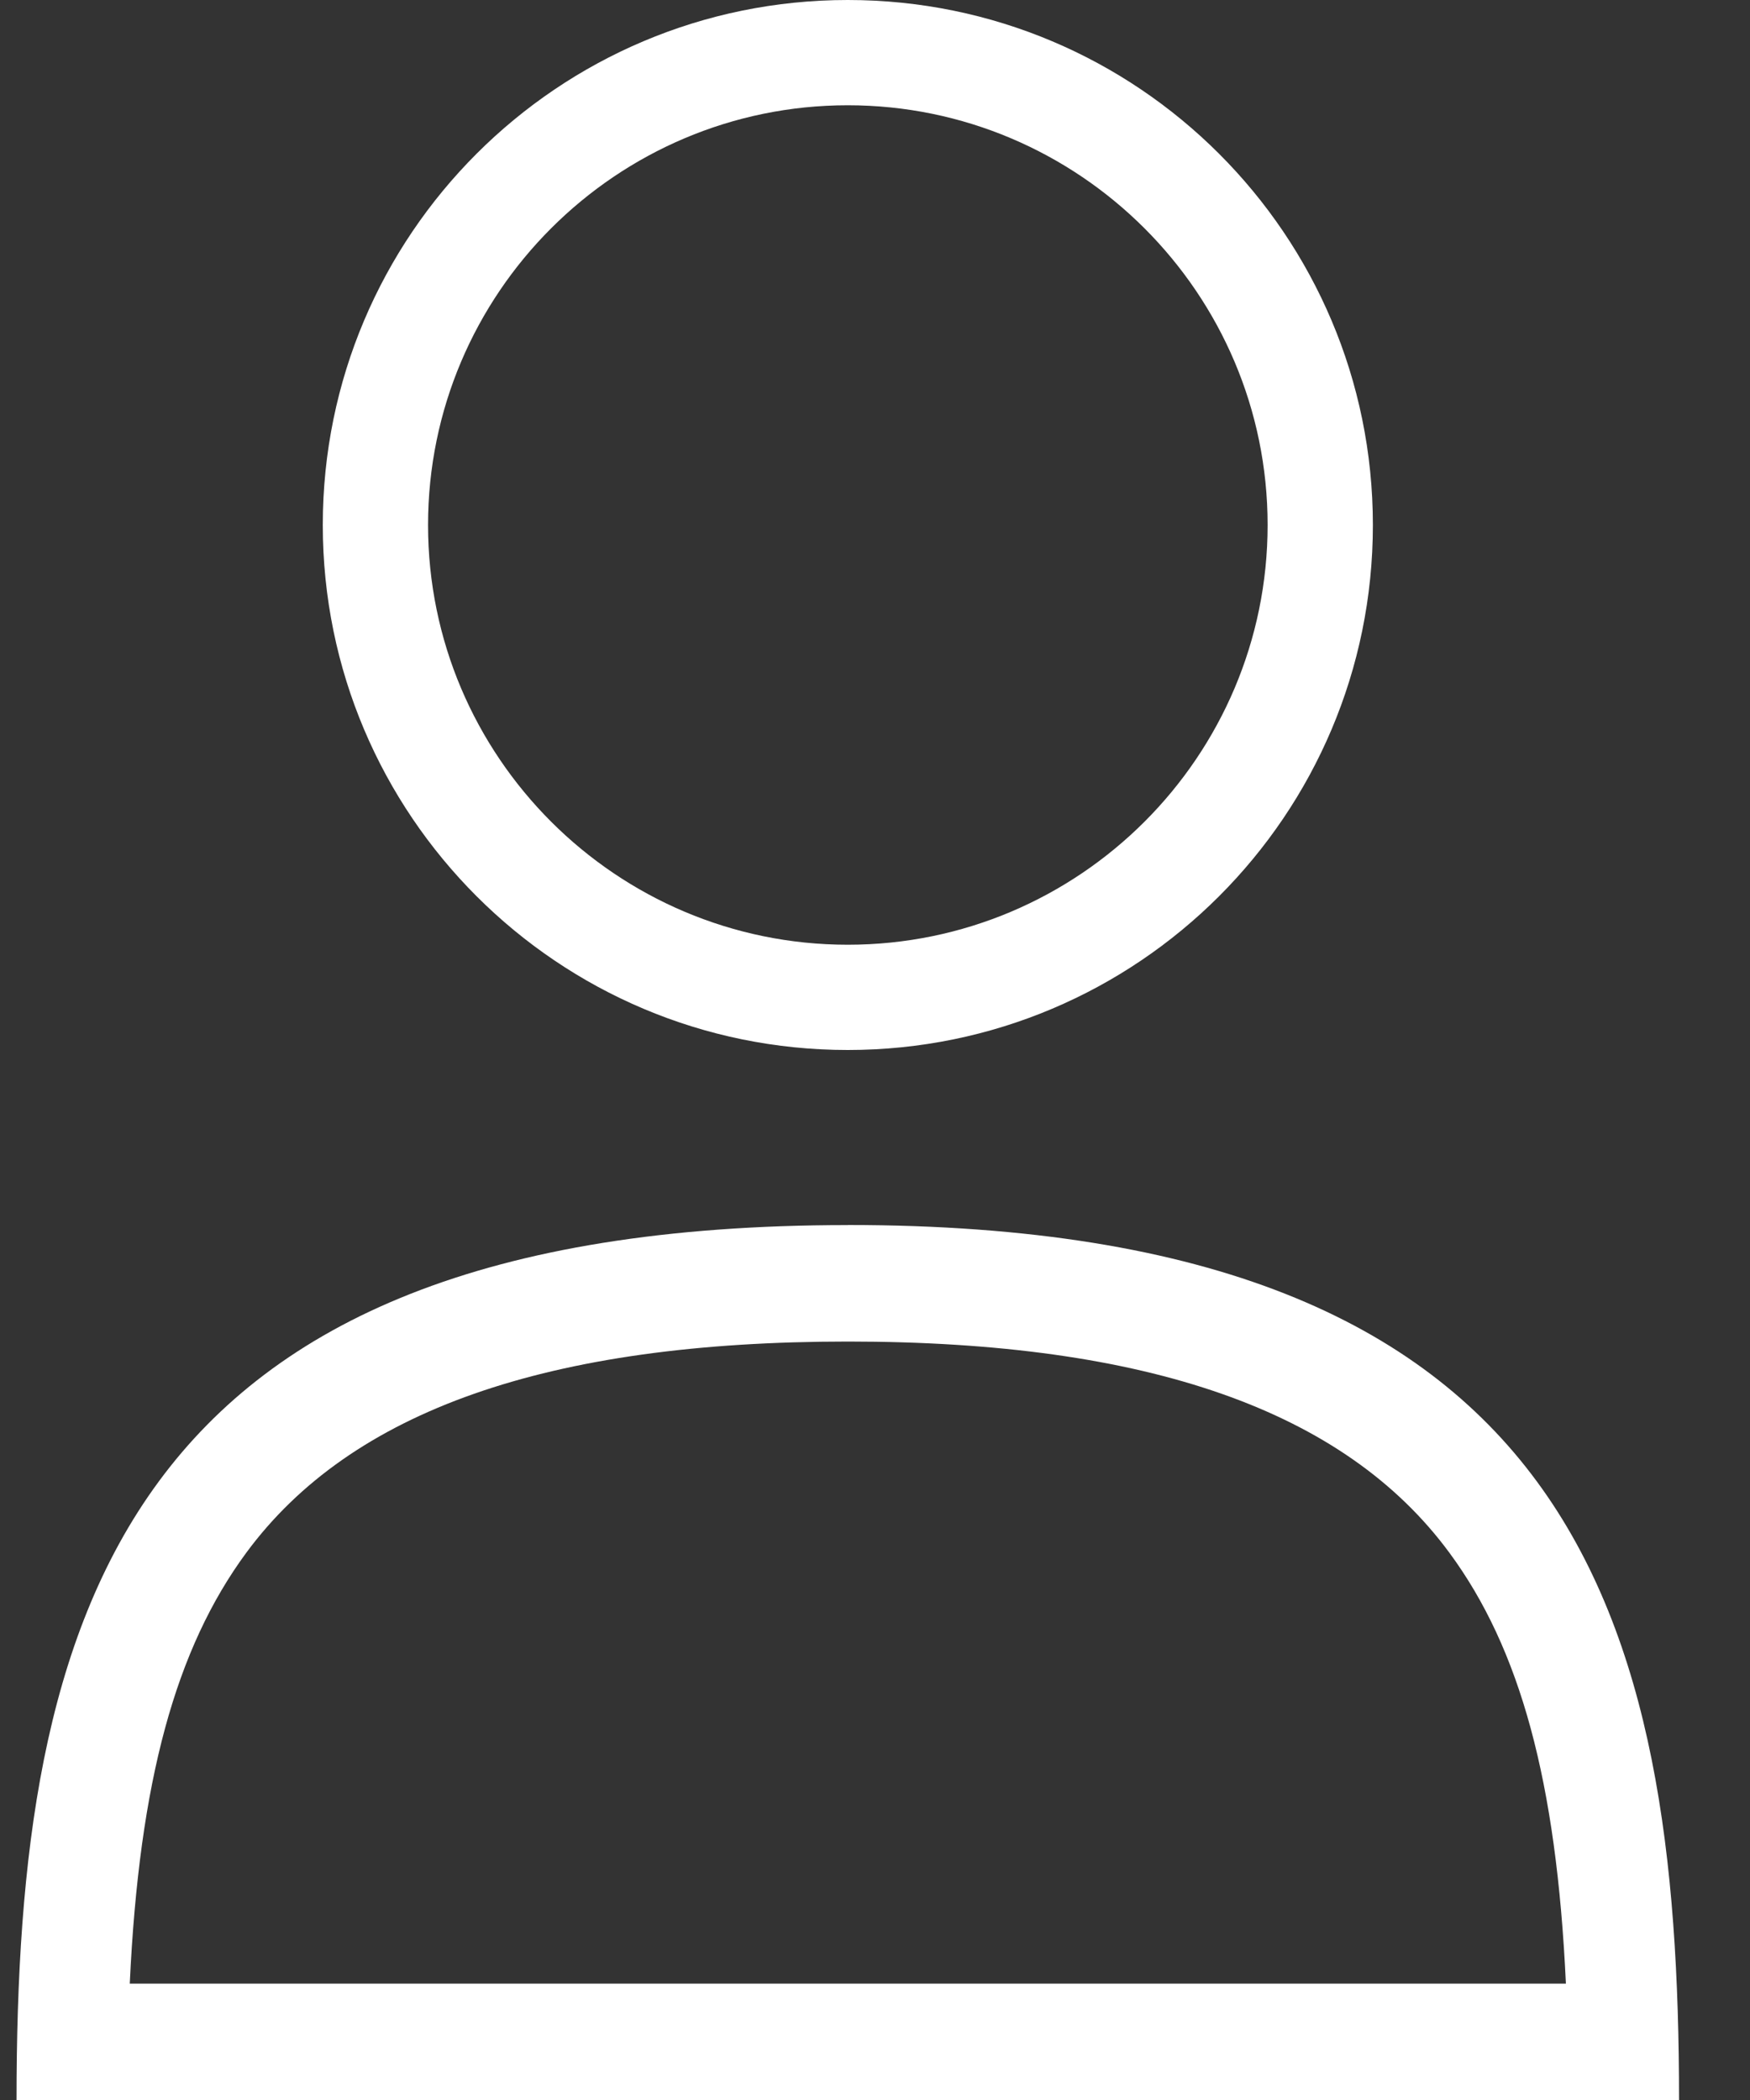
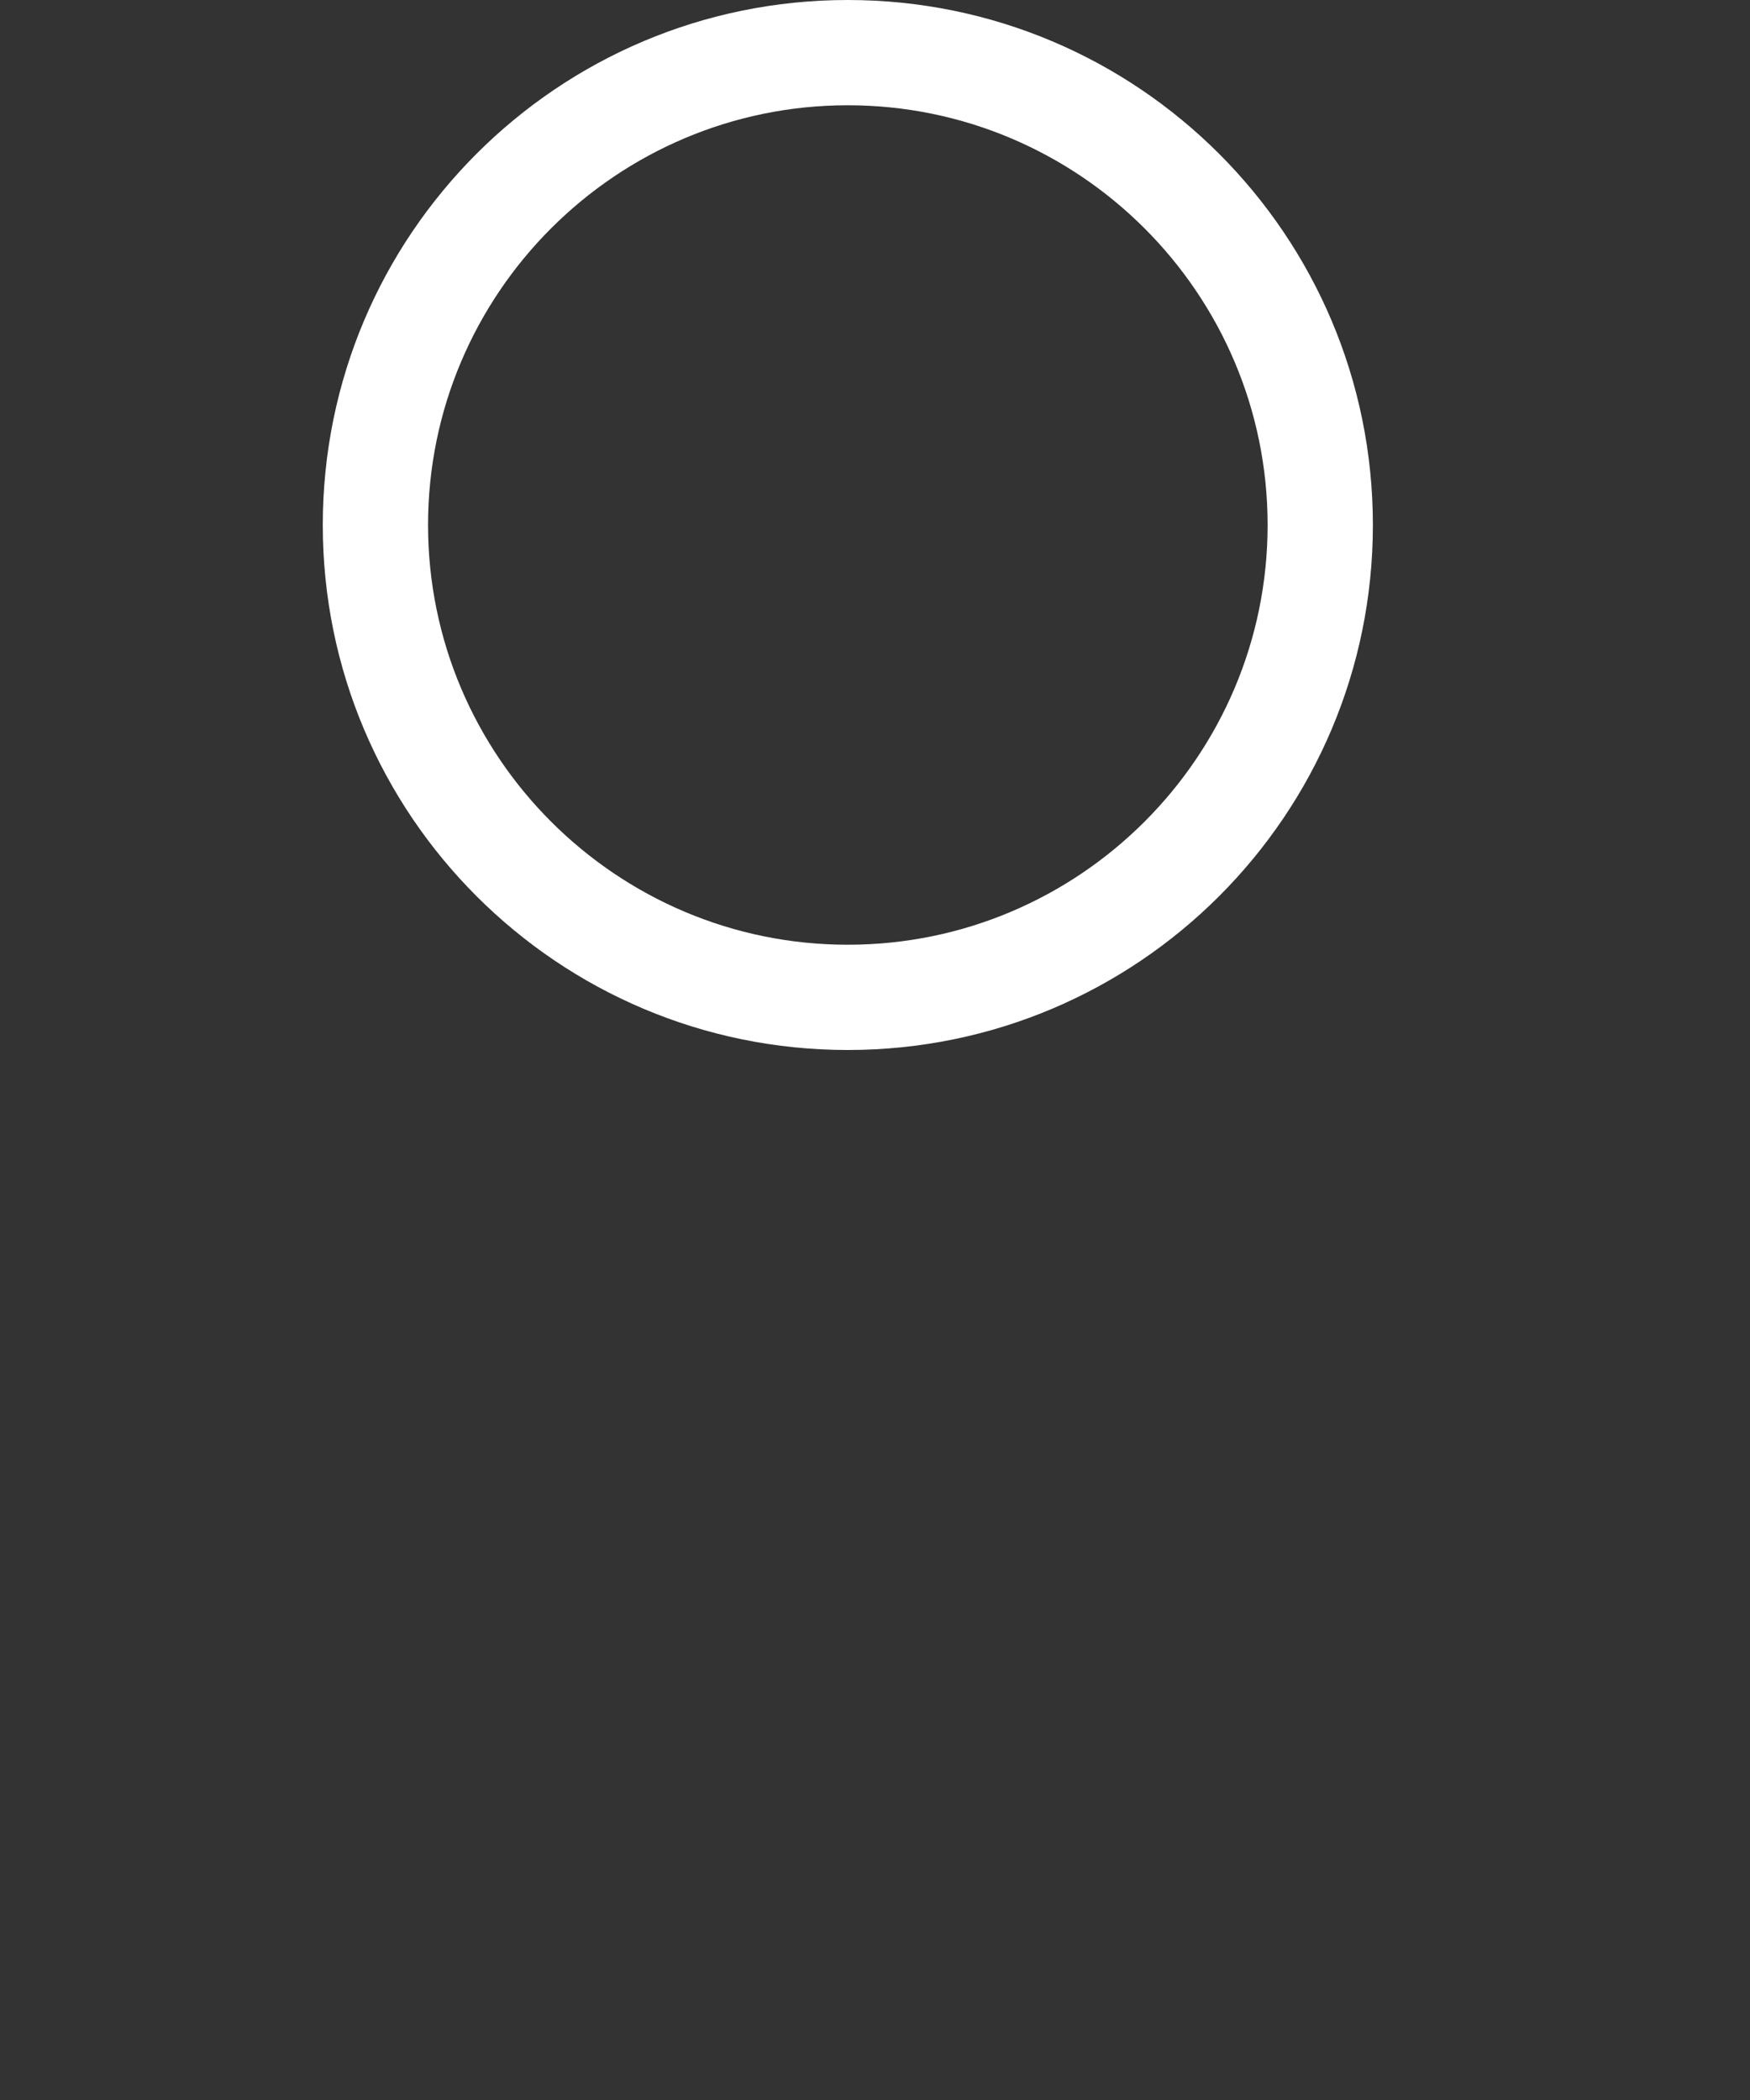
<svg xmlns="http://www.w3.org/2000/svg" width="20" height="24" viewBox="0 0 20 24" fill="none">
  <rect x="0" y="0" width="20" height="24" fill="#333333" stroke="none" />
  <path d="M9.689 1.203C12.334 1.203 14.487 3.354 14.487 6C14.487 8.646 12.335 10.797 9.689 10.797C7.044 10.797 4.892 8.646 4.892 6C4.892 3.354 7.044 1.203 9.689 1.203ZM9.689 0C6.375 0 3.689 2.686 3.689 6C3.689 9.314 6.376 12 9.689 12C13.003 12 15.69 9.314 15.69 6C15.69 2.686 13.003 0 9.689 0Z" fill="white" />
-   <path d="M9.69 15.332C13.118 15.332 15.367 16.121 16.564 17.745C17.373 18.842 17.788 20.353 17.896 22.67H1.483C1.591 20.354 2.007 18.842 2.815 17.745C4.012 16.122 6.261 15.332 9.69 15.332ZM9.69 14.001C1.36 14.001 0.189 18.478 0.189 24H19.189C19.189 18.478 18.019 14 9.689 14L9.69 14.001Z" fill="white" />
</svg>